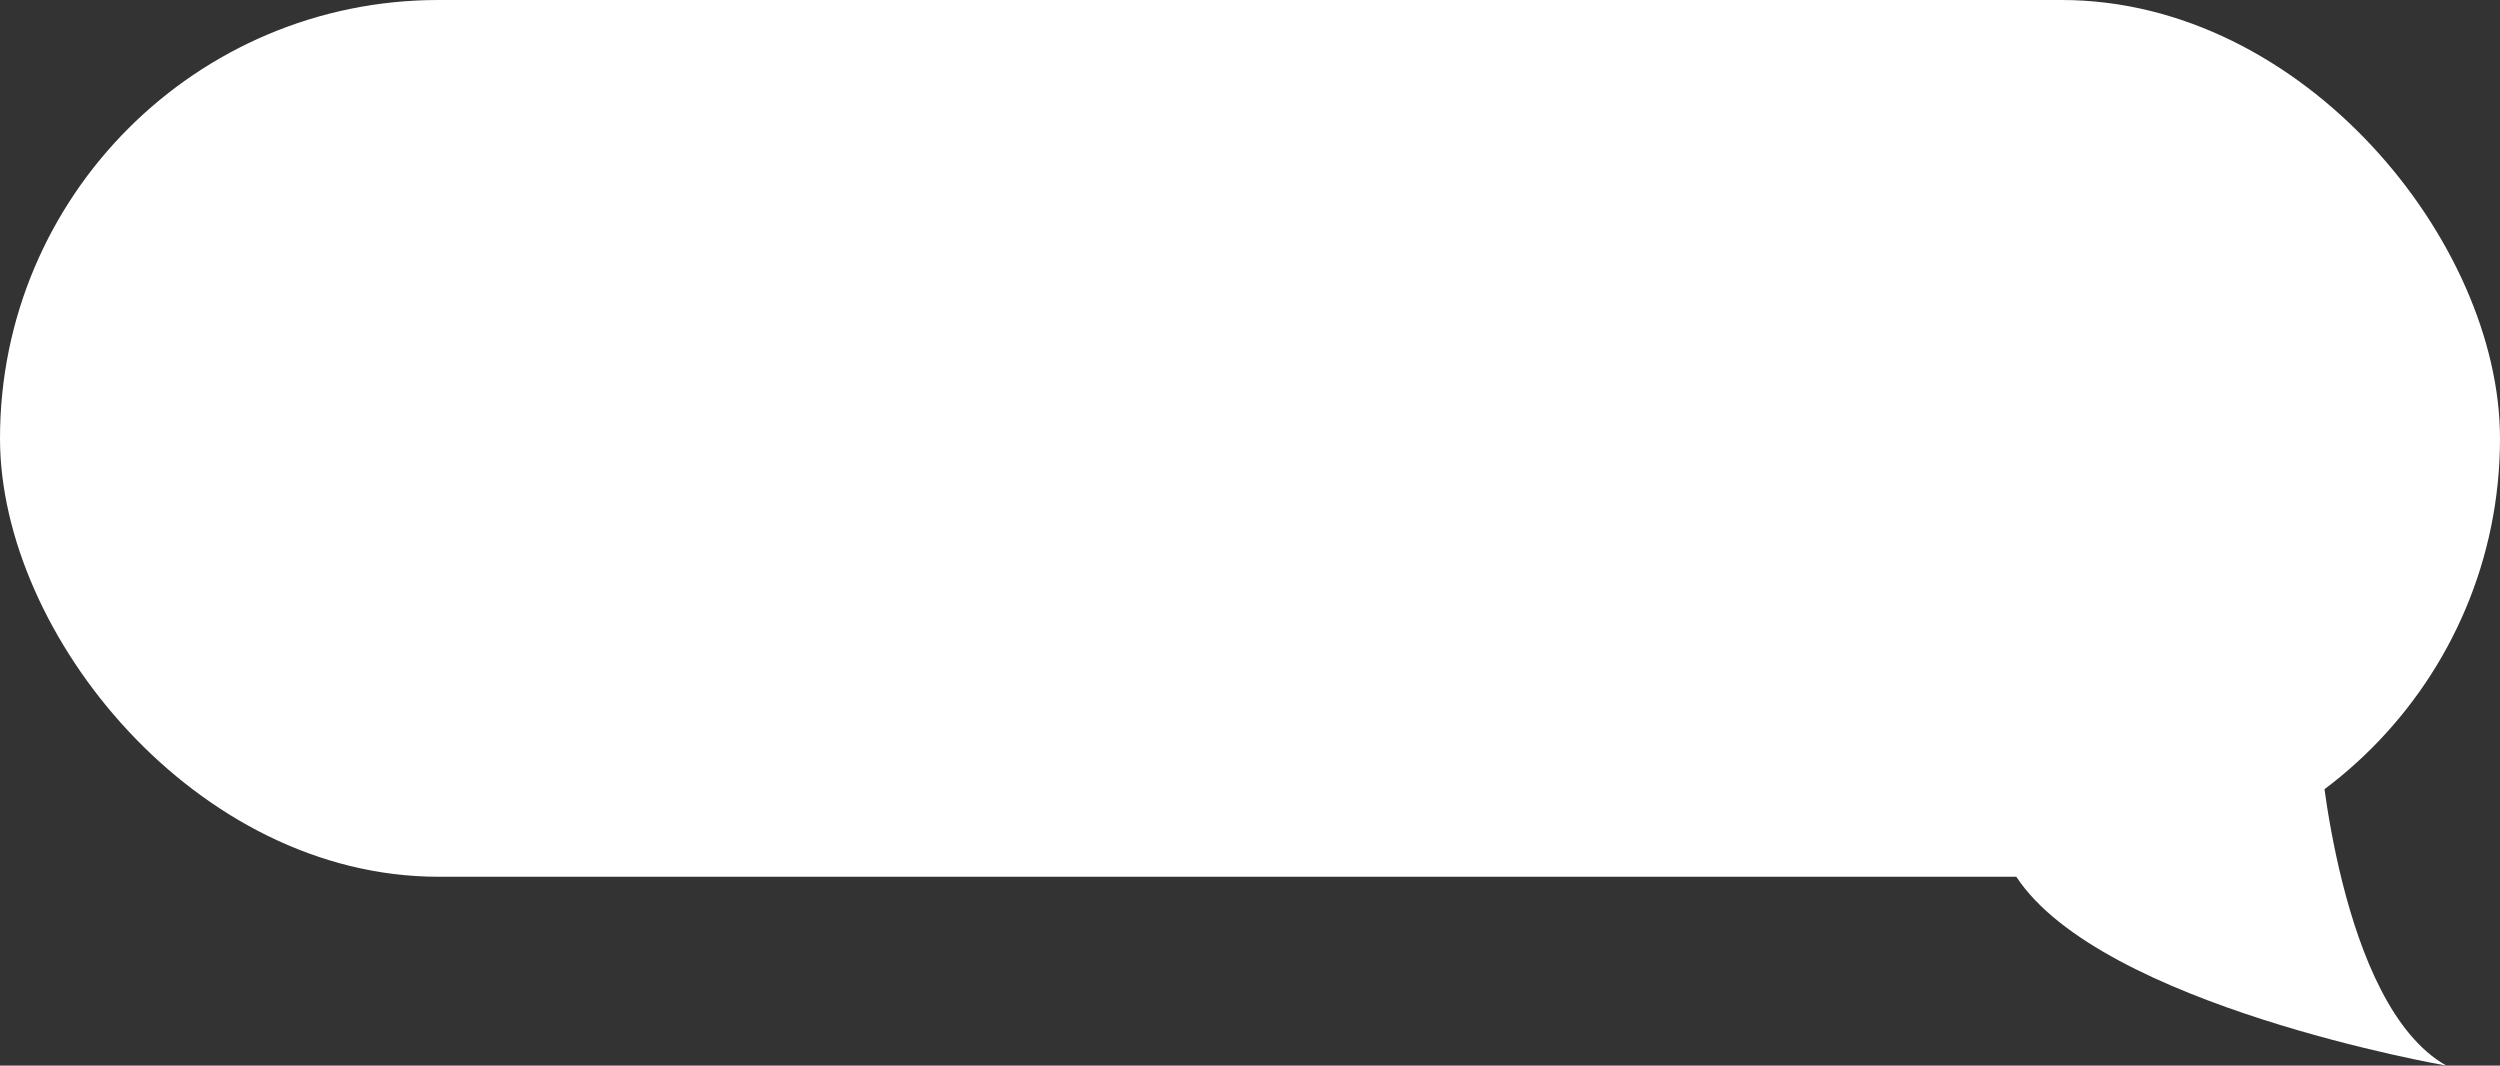
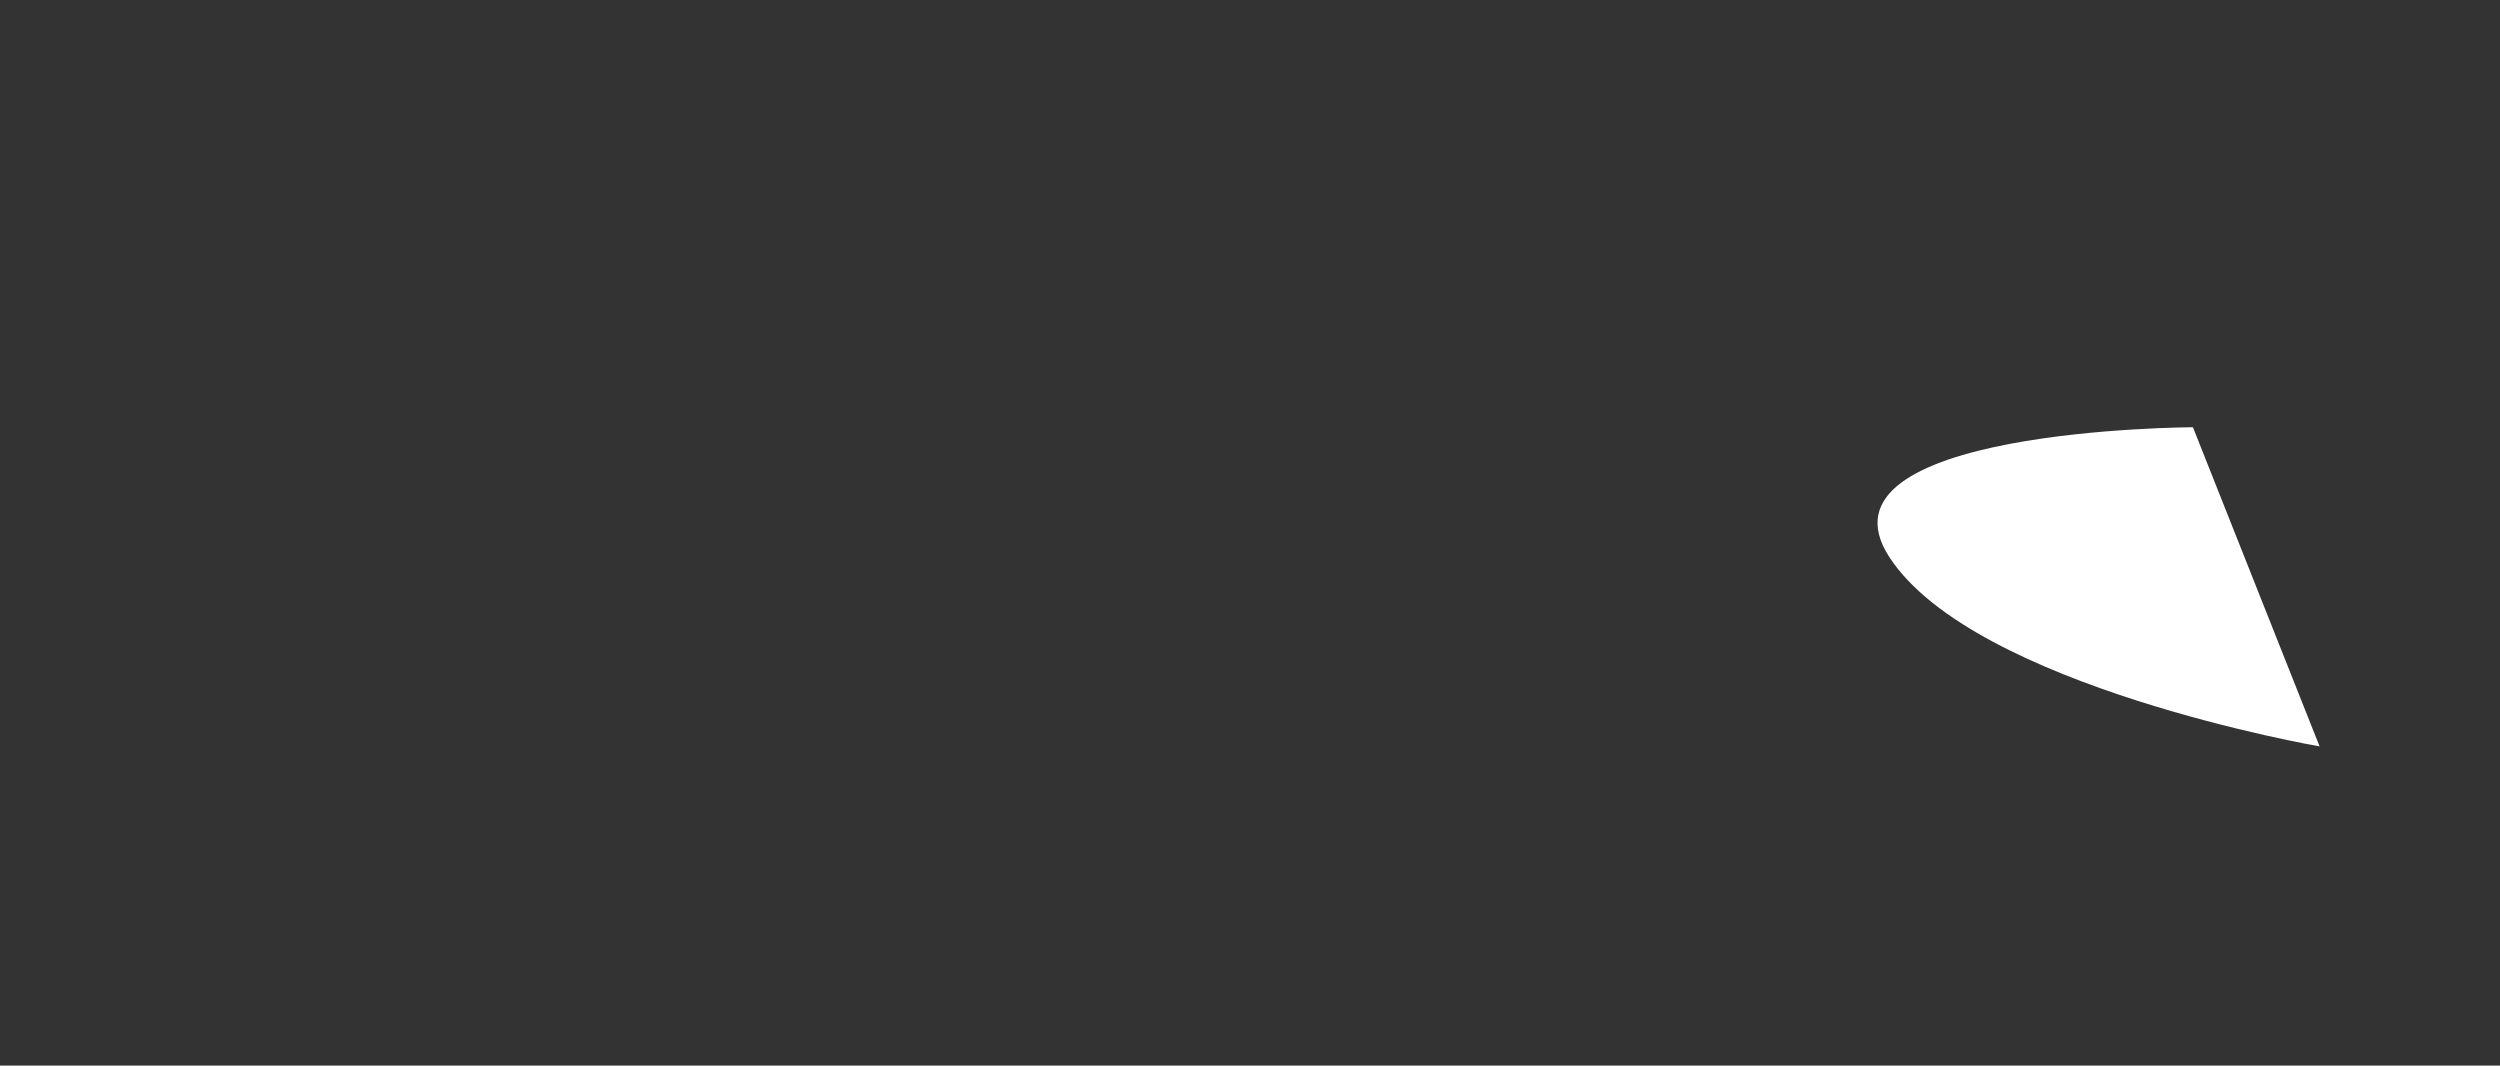
<svg xmlns="http://www.w3.org/2000/svg" id="_лой_5" data-name="—лой_5" viewBox="0 0 270.63 115.35">
  <rect x="0" y="0" width="270.63" height="115.35" fill="#333333" stroke="none" />
  <defs>
    <style> .cls-1 { fill: #fff; } </style>
  </defs>
-   <path class="cls-1" d="M251.1,80.8s2.07,27.96,13.71,34.55c0,0-37.35-6.45-46.54-20.44-9.19-13.99,32.83-14.11,32.83-14.11Z" />
-   <rect class="cls-1" x="0" y="0" width="270.63" height="94.91" rx="47.46" ry="47.46" />
+   <path class="cls-1" d="M251.1,80.8c0,0-37.35-6.45-46.54-20.44-9.19-13.99,32.83-14.11,32.83-14.11Z" />
</svg>